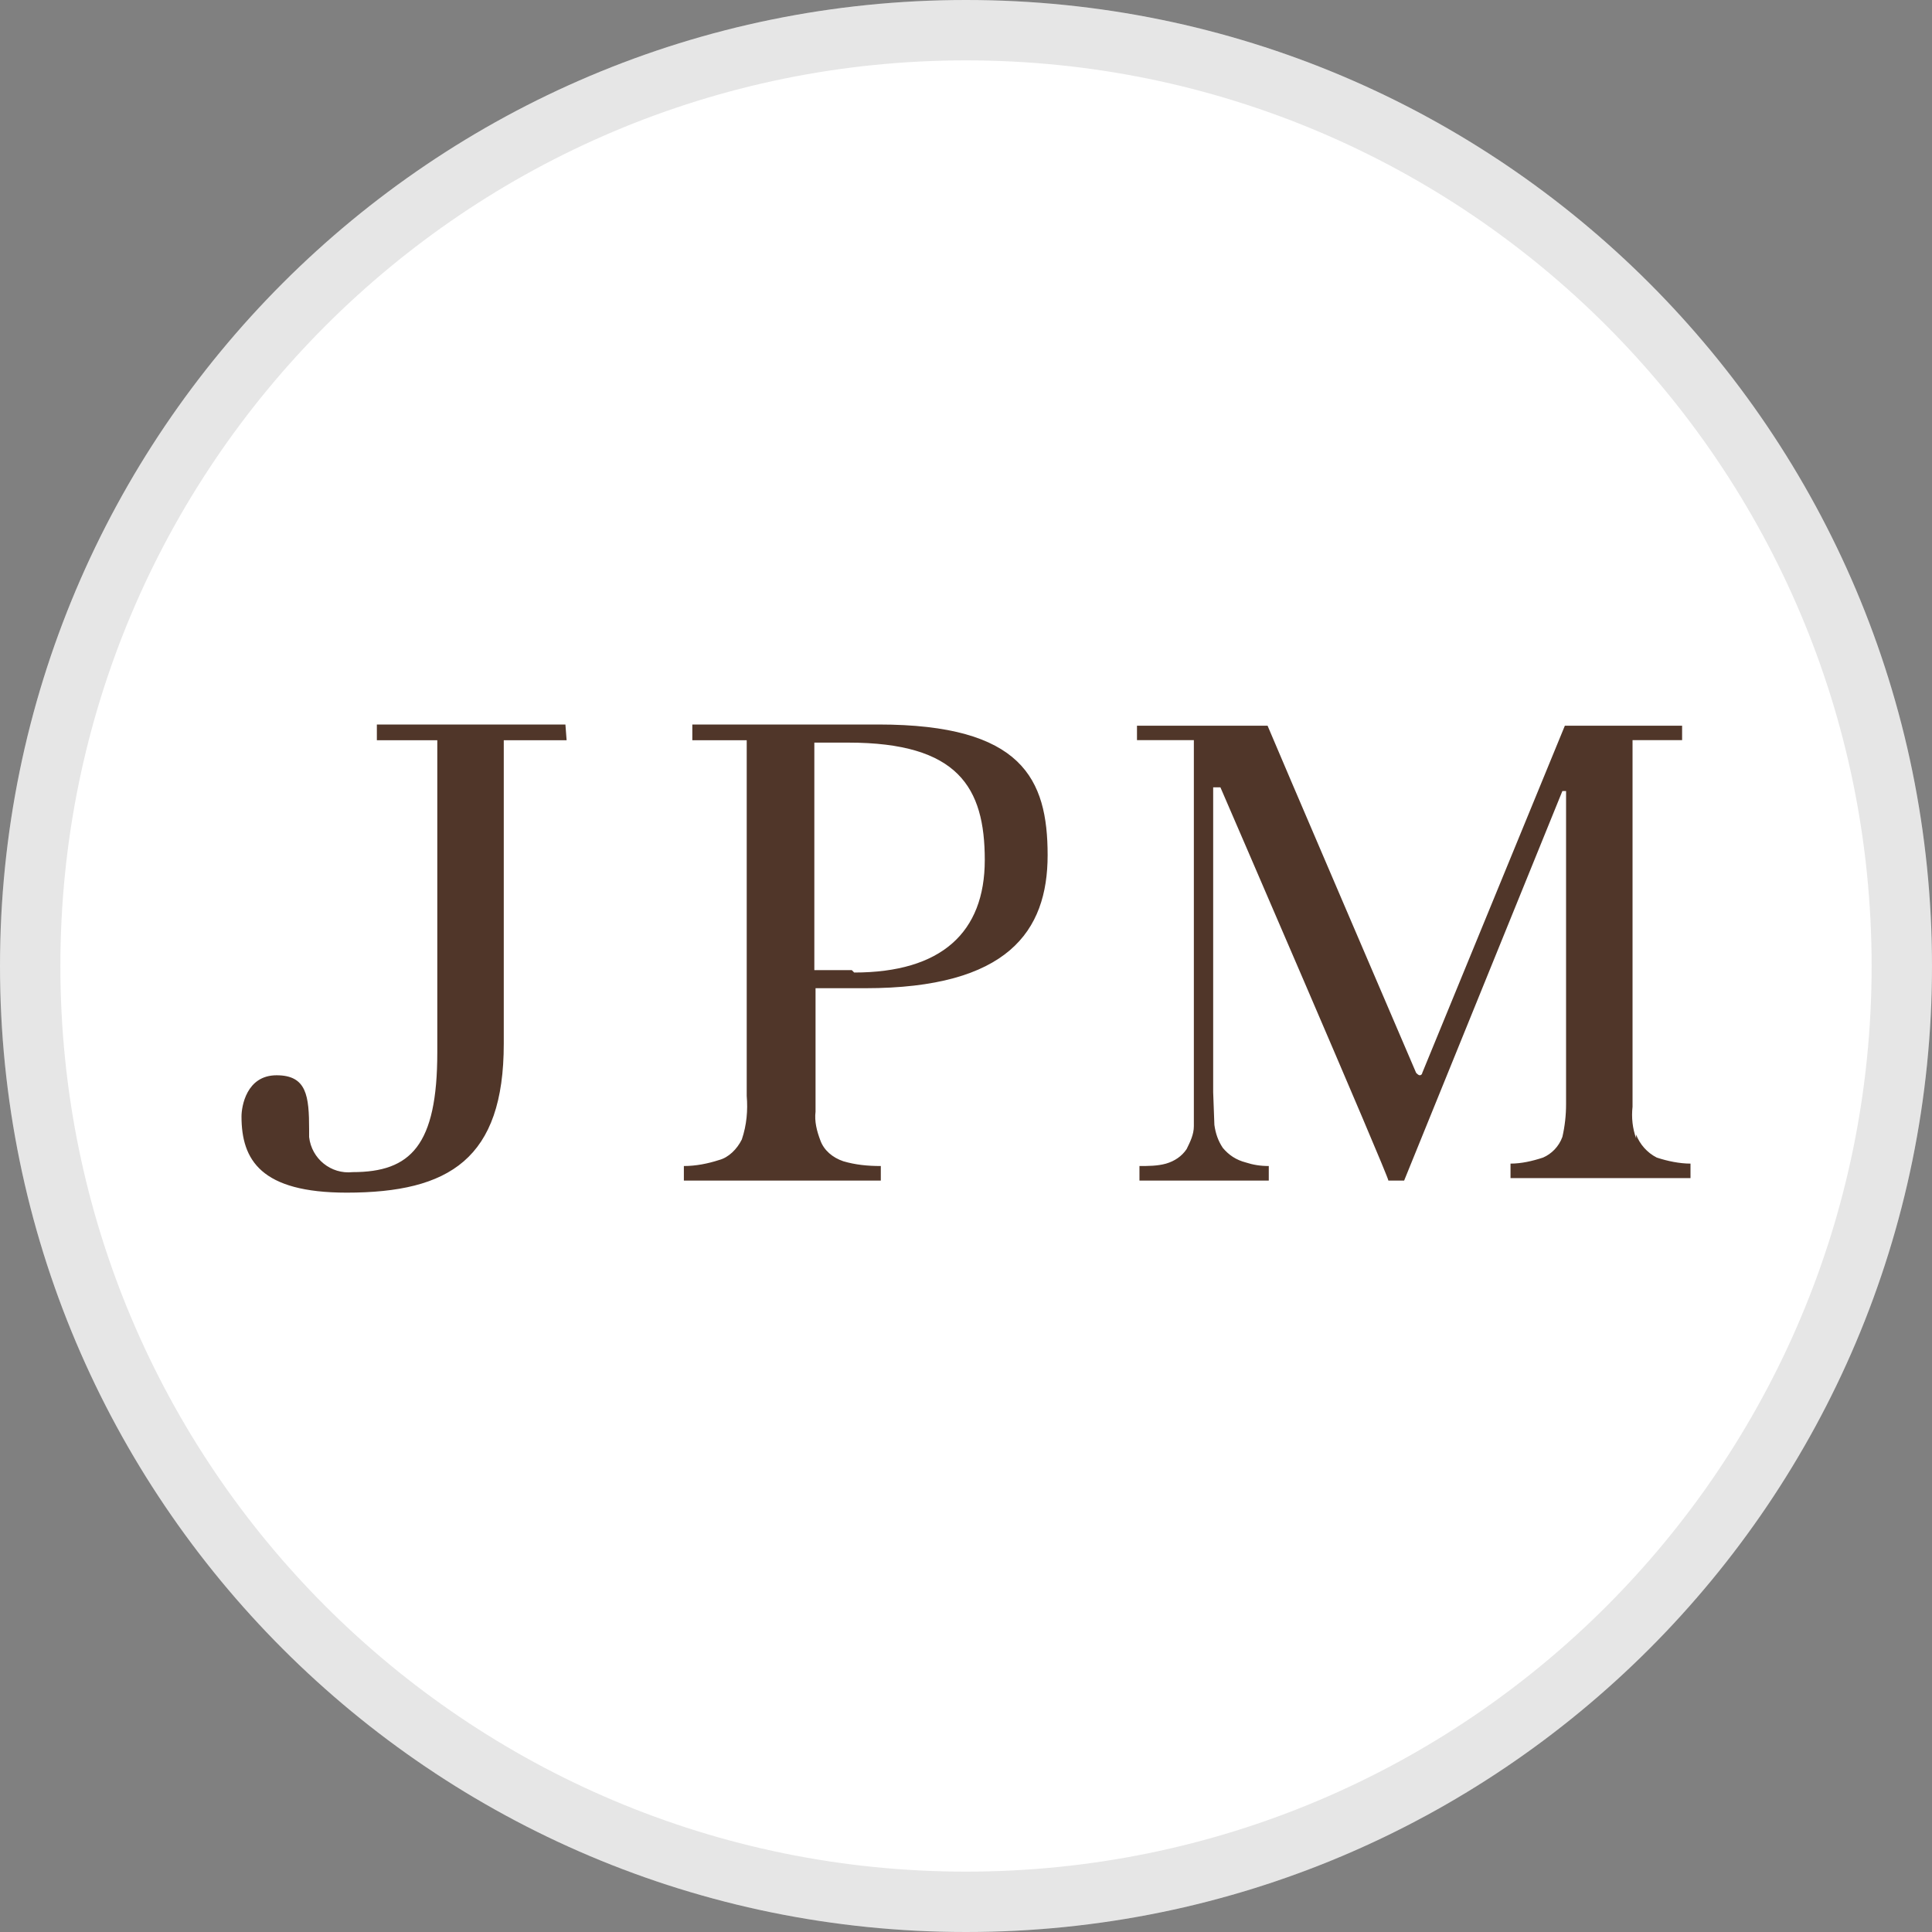
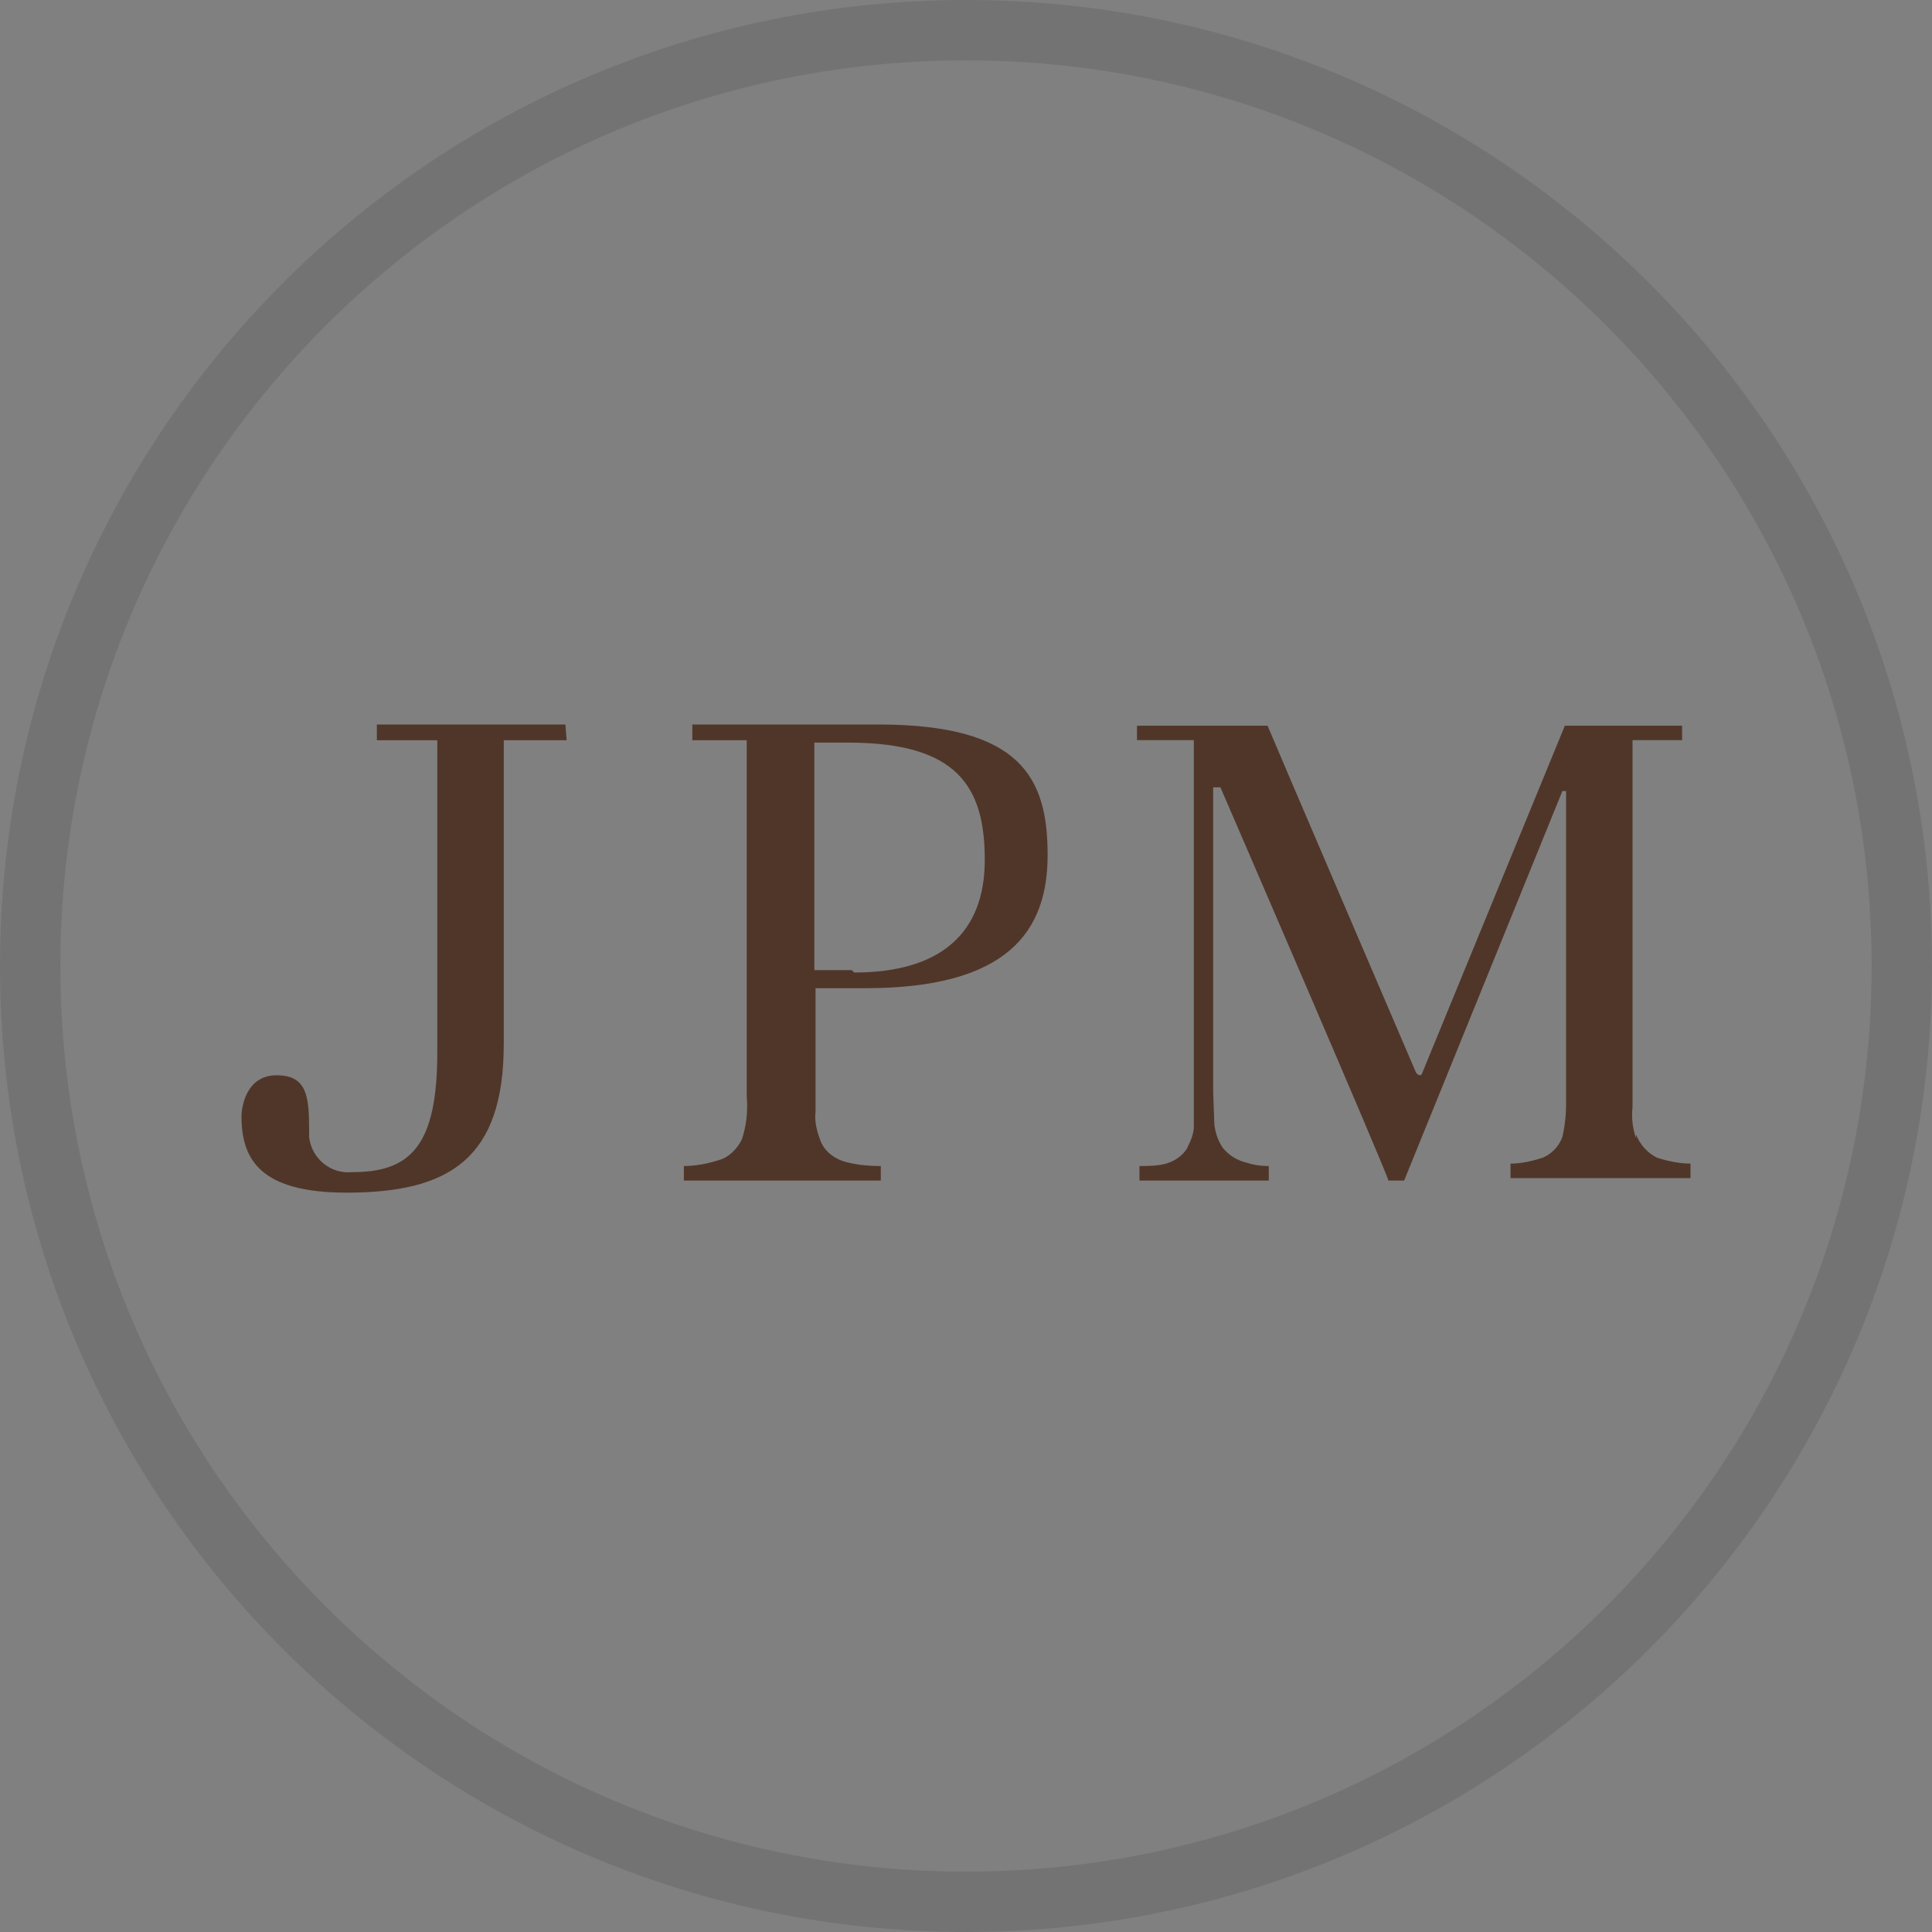
<svg xmlns="http://www.w3.org/2000/svg" width="32" height="32" viewBox="0 0 32 32" fill="none">
  <rect x="0" y="0" width="32" height="32" fill="#808080" stroke="none" />
-   <path d="M16 32C24.837 32 32 24.837 32 16C32 7.163 24.837 0 16 0C7.163 0 0 7.163 0 16C0 24.837 7.163 32 16 32Z" fill="white" />
  <path d="M31.5 16C31.5 24.56 24.56 31.5 16 31.5C7.44 31.5 0.5 24.56 0.5 16C0.5 7.44 7.44 0.5 16 0.5C24.56 0.5 31.5 7.44 31.5 16Z" stroke="black" stroke-opacity="0.1" />
  <path fill-rule="evenodd" clip-rule="evenodd" d="M9.385 12.261H8.344V17.289C8.344 19.193 7.443 19.754 5.742 19.754C4.32 19.754 4 19.212 4 18.492C4 18.331 4.079 17.81 4.581 17.81C5.081 17.81 5.12 18.152 5.12 18.713C5.12 18.752 5.12 18.792 5.12 18.833C5.161 19.193 5.482 19.453 5.841 19.414C6.803 19.414 7.243 18.973 7.243 17.429V12.261H6.242V12H9.365L9.385 12.261ZM17.352 14.164C17.352 15.426 16.691 16.368 14.329 16.368H13.508V18.412C13.488 18.572 13.528 18.732 13.589 18.892C13.648 19.052 13.788 19.173 13.968 19.234C14.169 19.293 14.369 19.313 14.589 19.313V19.554H11.327V19.313C11.527 19.313 11.726 19.273 11.908 19.214C12.068 19.173 12.208 19.033 12.287 18.873C12.368 18.632 12.388 18.392 12.368 18.152V12.261H11.467V12H14.549C16.931 12 17.352 12.901 17.352 14.164ZM14.148 16.108C15.59 16.108 16.311 15.446 16.311 14.244C16.311 13.041 15.87 12.3 14.049 12.3H13.488V16.068H14.108L14.148 16.108ZM27.099 18.792C27.16 18.952 27.281 19.092 27.441 19.173C27.62 19.232 27.82 19.273 28 19.273V19.513H25.019V19.273C25.198 19.273 25.378 19.232 25.558 19.173C25.698 19.112 25.819 18.993 25.878 18.831C25.919 18.652 25.939 18.471 25.939 18.29V13.102H25.878L23.257 19.554H22.996C22.996 19.473 20.214 13.041 20.214 13.041H20.094V18.091L20.114 18.632C20.134 18.772 20.173 18.892 20.254 19.013C20.355 19.133 20.474 19.212 20.634 19.254C20.754 19.293 20.874 19.313 21.015 19.313V19.554H18.873V19.313C19.013 19.313 19.173 19.313 19.314 19.273C19.454 19.232 19.573 19.153 19.654 19.033C19.713 18.912 19.774 18.792 19.774 18.652V12.259H18.832V12.02H20.995C21.015 12.079 23.456 17.771 23.456 17.771C23.476 17.79 23.496 17.81 23.517 17.81C23.537 17.81 23.557 17.79 23.557 17.771L25.919 12.02H27.861V12.259H27.04V18.331C27.02 18.511 27.04 18.691 27.099 18.853V18.792Z" fill="#503629" />
</svg>